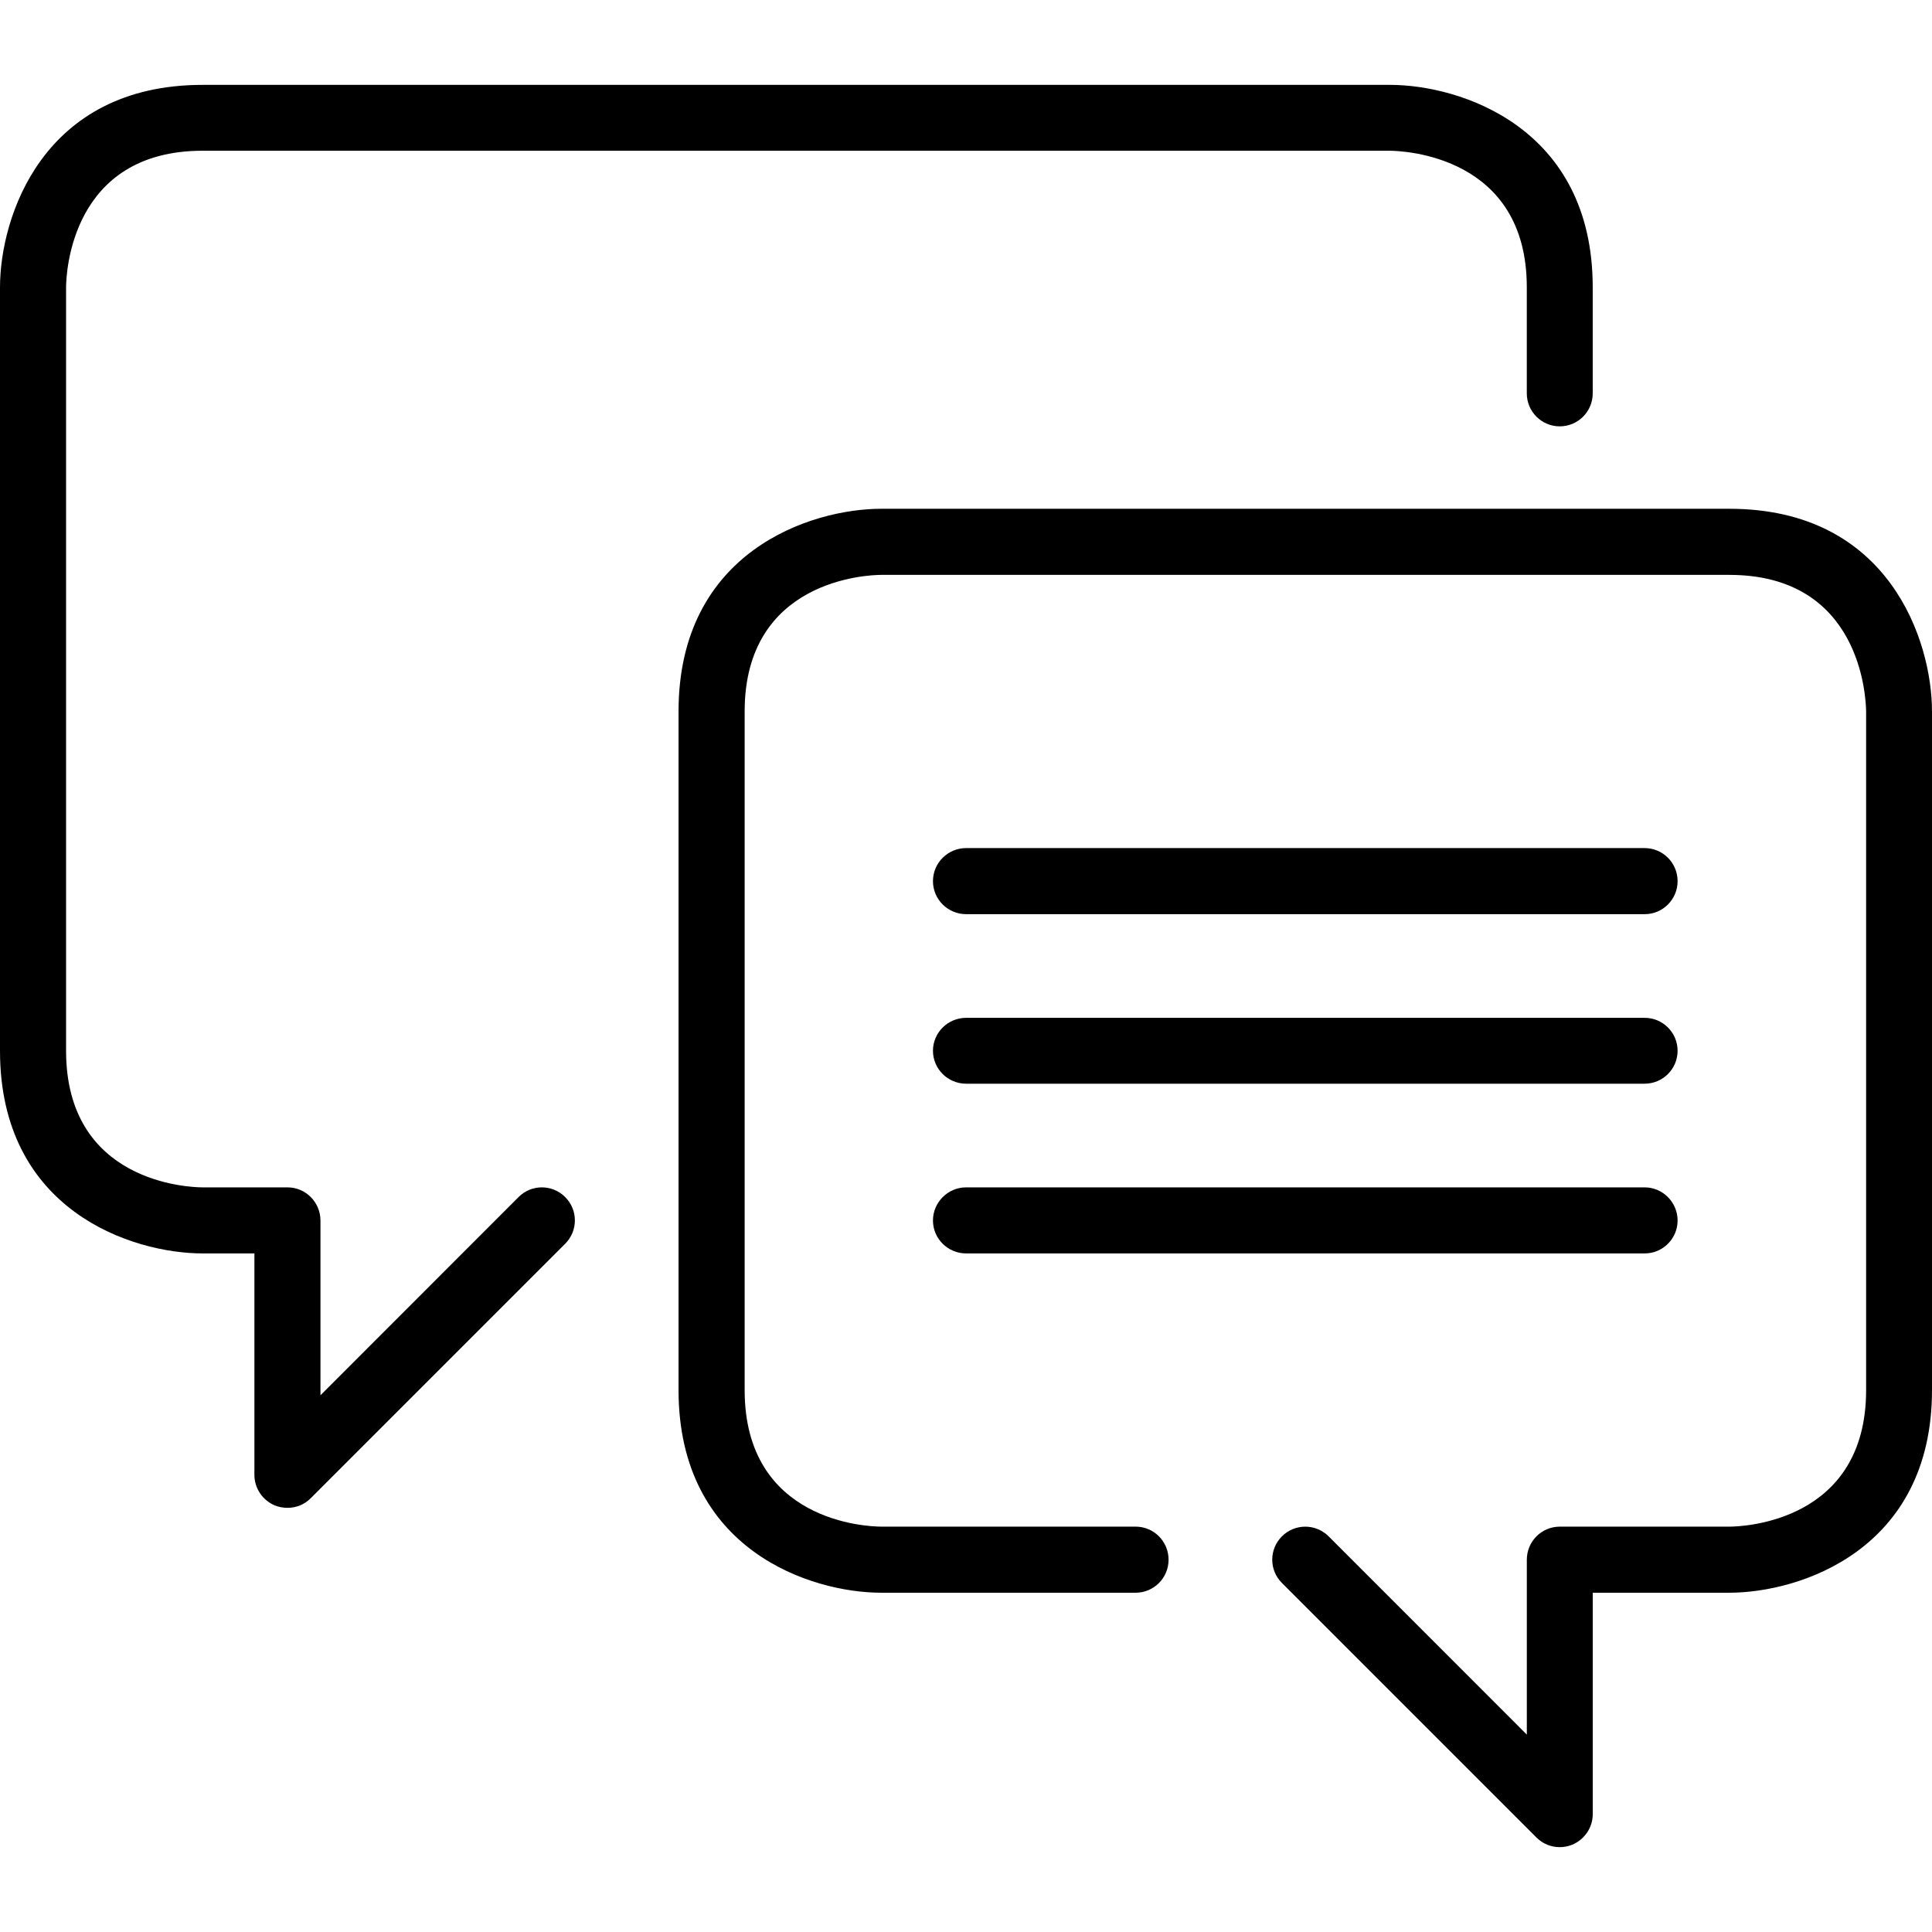
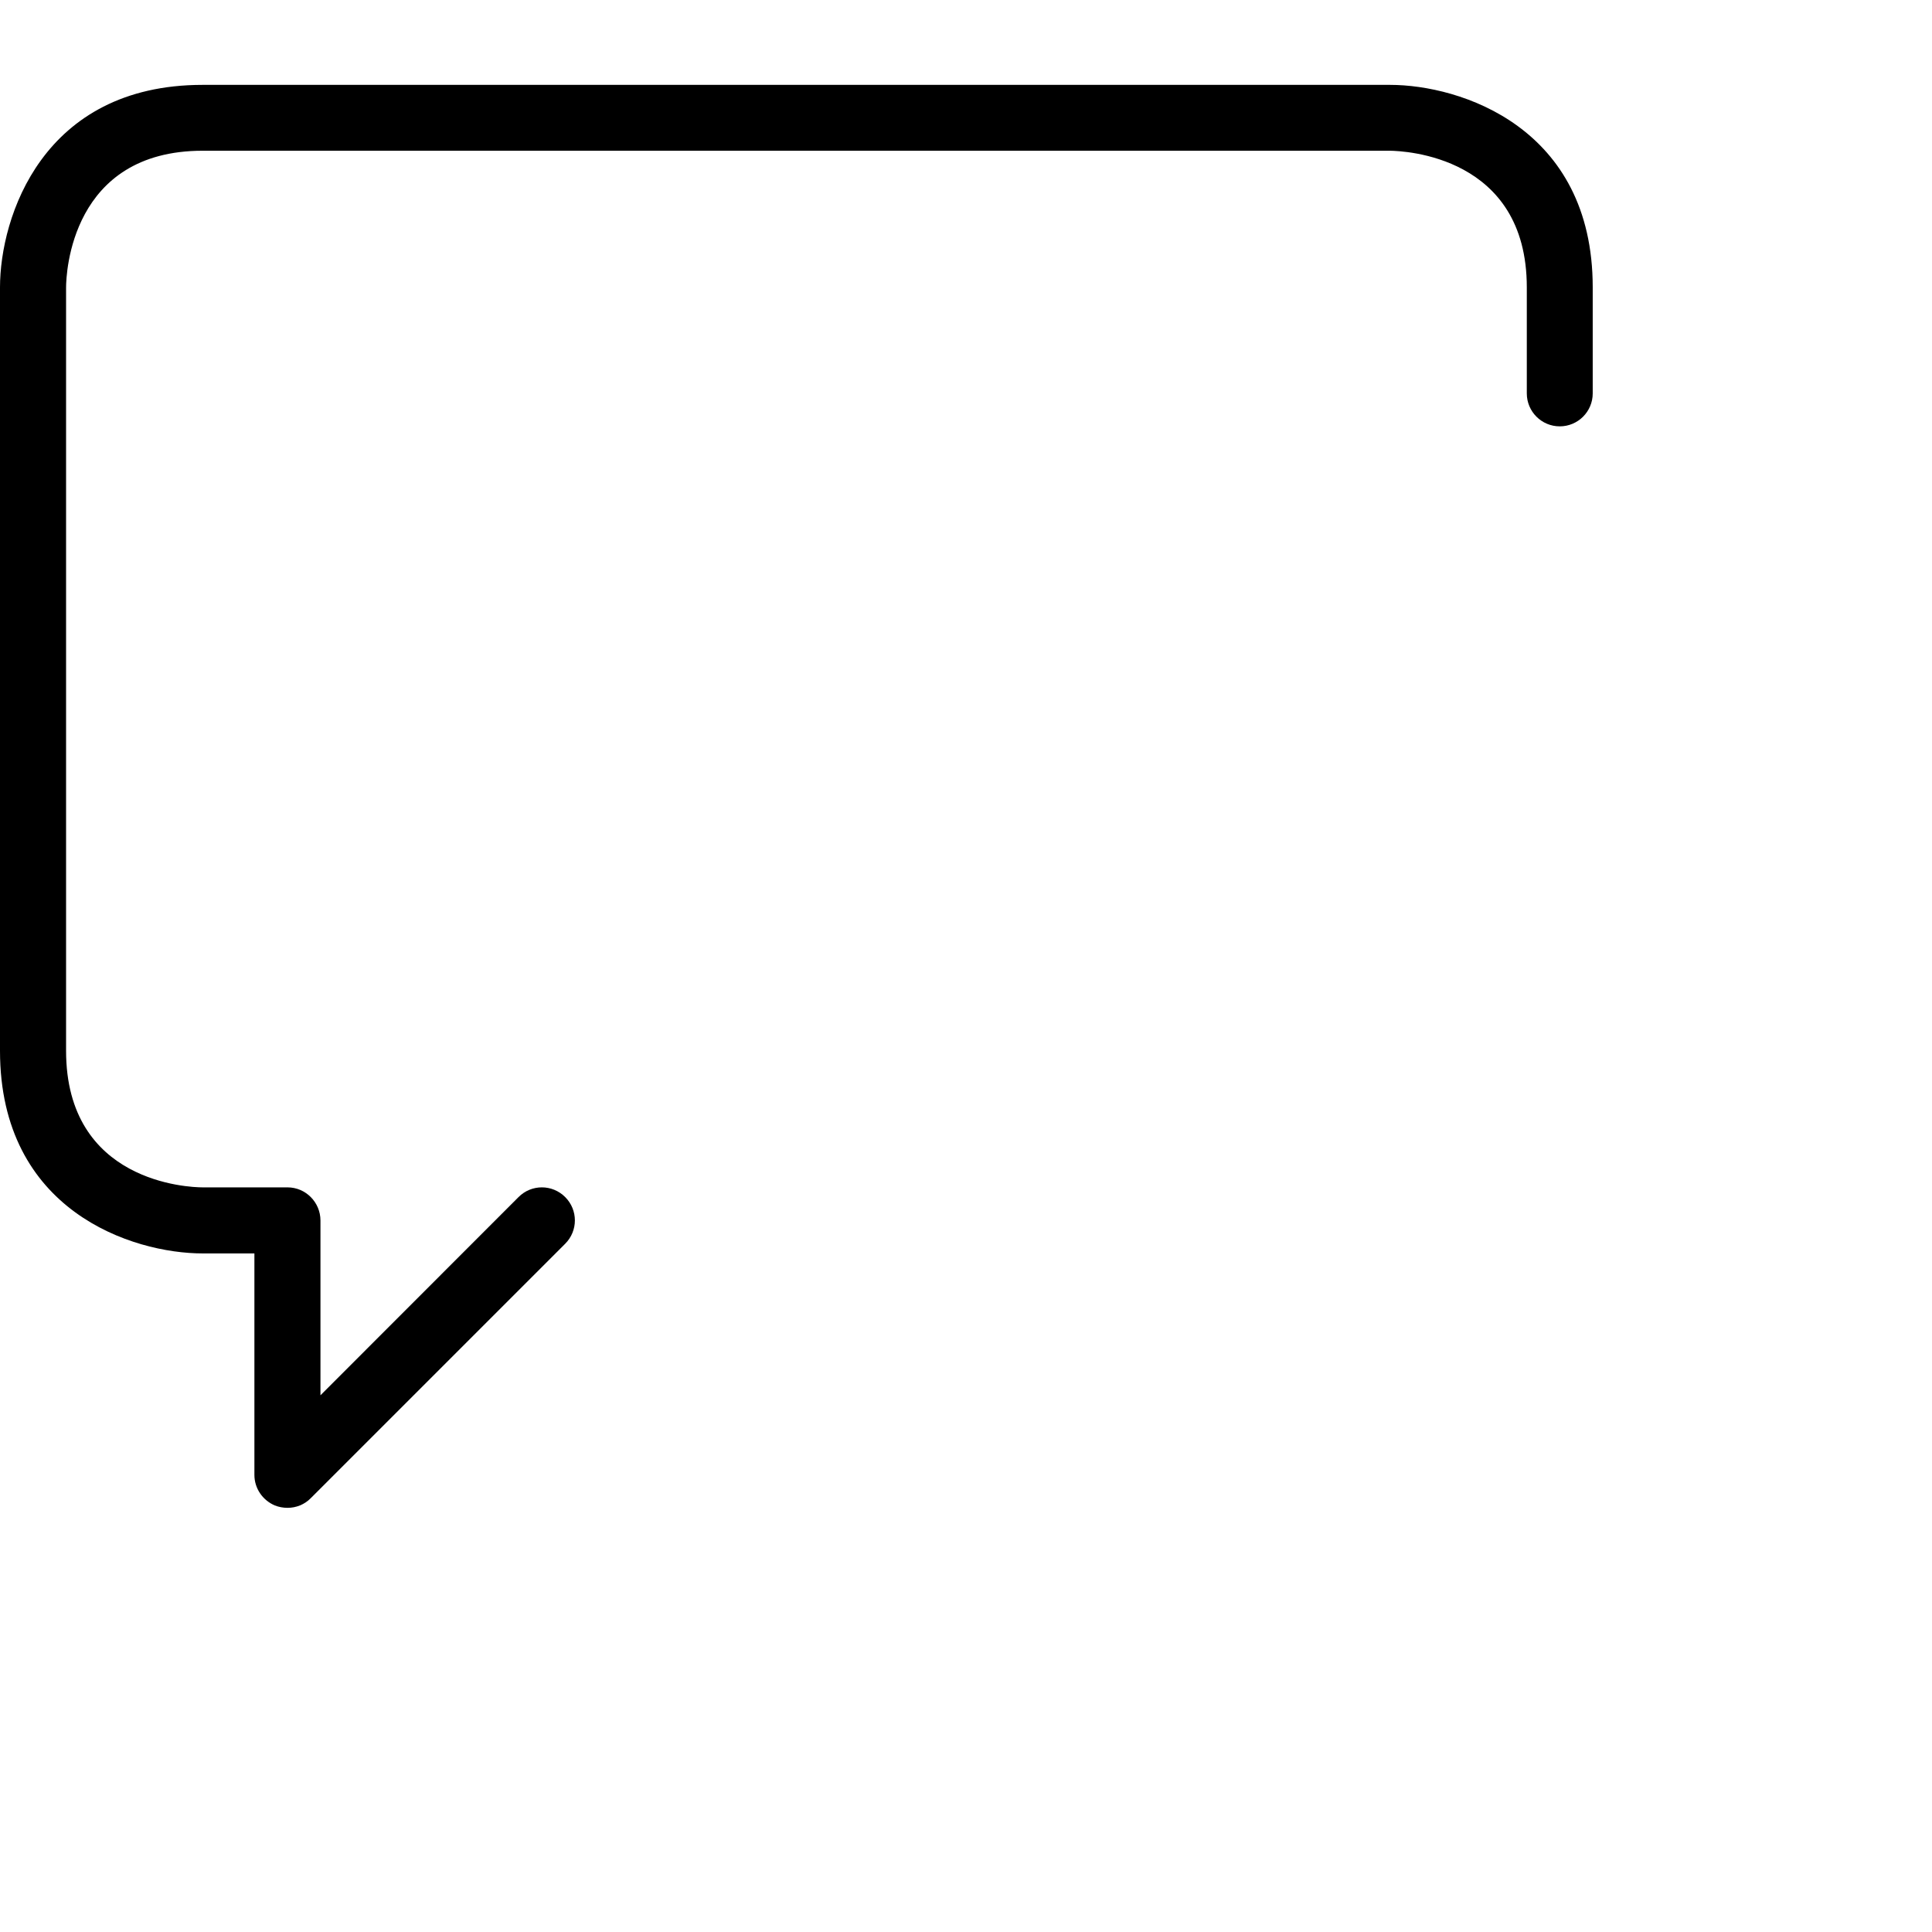
<svg xmlns="http://www.w3.org/2000/svg" version="1.1" x="0px" y="0px" viewBox="0 0 100 100" enable-background="new 0 0 100 100" xml:space="preserve" width="100px" height="100px">
  <g>
    <path d="M26.839,61.961L16.587,72.22v-9.047c0-0.941-0.763-1.715-1.704-1.715H10.49c-0.722,0-7.07-0.251-7.07-7.071V14.884   c0-0.722,0.251-7.082,7.07-7.082h61.457c0.721,0.01,7.08,0.261,7.08,7.07v5.491c0,0.94,0.765,1.705,1.706,1.705   s1.706-0.764,1.706-1.705v-5.491c0-8.293-6.862-10.479-10.492-10.479H10.49C2.197,4.393,0,11.254,0,14.873v39.514   c0,8.294,6.861,10.49,10.49,10.49h2.678v11.464c0,0.69,0.418,1.307,1.056,1.58c0.21,0.083,0.429,0.124,0.66,0.124   c0.439,0,0.878-0.167,1.203-0.502l13.168-13.168c0.668-0.669,0.668-1.746,0-2.414C28.585,61.29,27.507,61.29,26.839,61.961z" />
-     <path d="M89.509,26.334H45.612c-3.629,0-10.491,2.197-10.491,10.491v35.122c0,8.296,6.862,10.492,10.491,10.492h13.167   c0.943,0,1.706-0.765,1.706-1.706c0-0.952-0.763-1.715-1.706-1.715H45.612c-0.722,0-7.069-0.251-7.069-7.071V36.826   c0-6.809,6.348-7.07,7.069-7.07h43.897c6.819,0,7.07,6.359,7.081,7.07v35.122c0,6.82-6.359,7.071-7.081,7.071h-8.775   c-0.941,0-1.706,0.763-1.706,1.715v9.049L68.769,79.521c-0.671-0.668-1.747-0.668-2.416,0c-0.67,0.669-0.67,1.746,0,2.414   l13.168,13.169c0.335,0.336,0.764,0.504,1.213,0.504c0.219,0,0.438-0.043,0.648-0.127c0.638-0.271,1.058-0.889,1.058-1.58V82.439   h7.069c3.628,0,10.491-2.196,10.491-10.492V36.826C100,33.197,97.803,26.334,89.509,26.334z" />
-     <path d="M50.005,47.317h35.121c0.941,0,1.706-0.764,1.706-1.707c0-0.951-0.765-1.713-1.706-1.713H50.005   c-0.941,0-1.715,0.763-1.715,1.713C48.29,46.553,49.063,47.317,50.005,47.317z" />
-     <path d="M50.005,56.092h35.121c0.941,0,1.706-0.764,1.706-1.705s-0.765-1.704-1.706-1.704H50.005c-0.941,0-1.715,0.763-1.715,1.704   S49.063,56.092,50.005,56.092z" />
-     <path d="M50.005,64.877h35.121c0.941,0,1.706-0.763,1.706-1.704s-0.765-1.715-1.706-1.715H50.005c-0.941,0-1.715,0.773-1.715,1.715   S49.063,64.877,50.005,64.877z" />
  </g>
</svg>